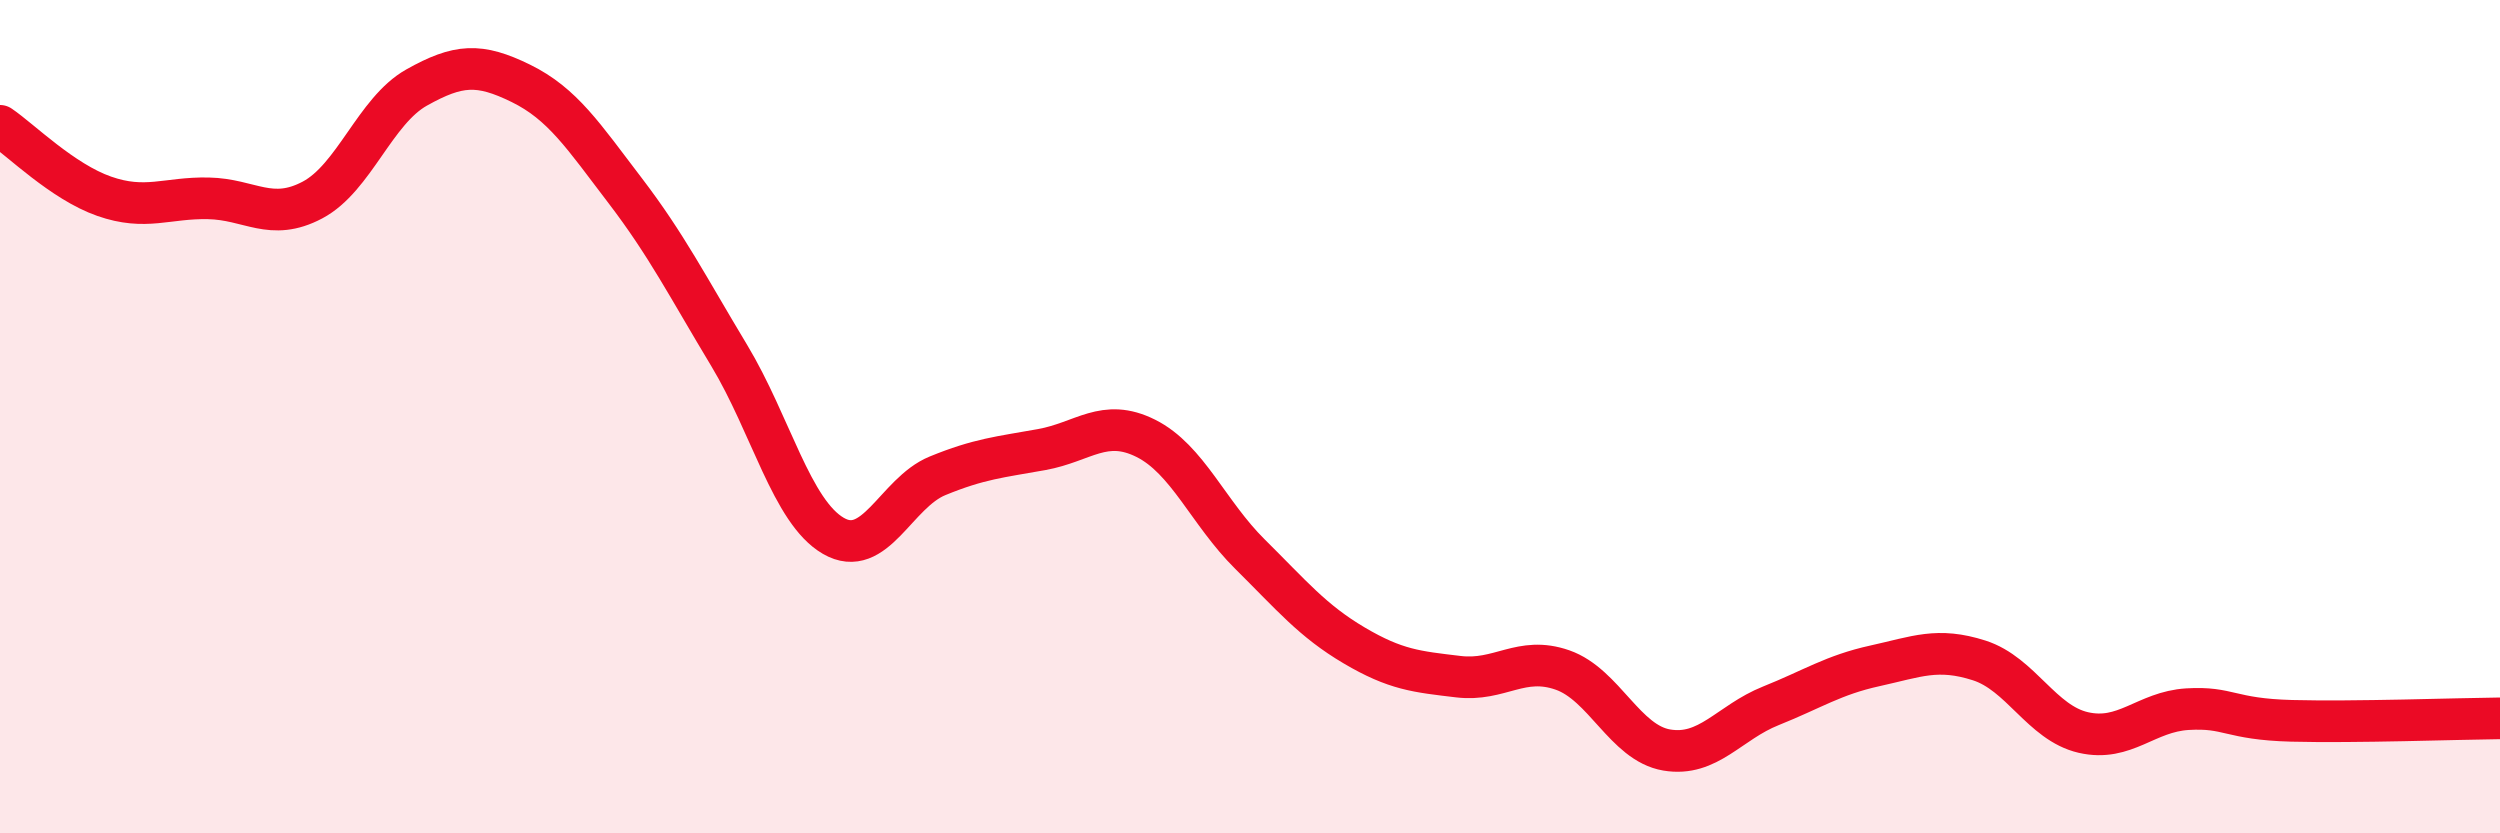
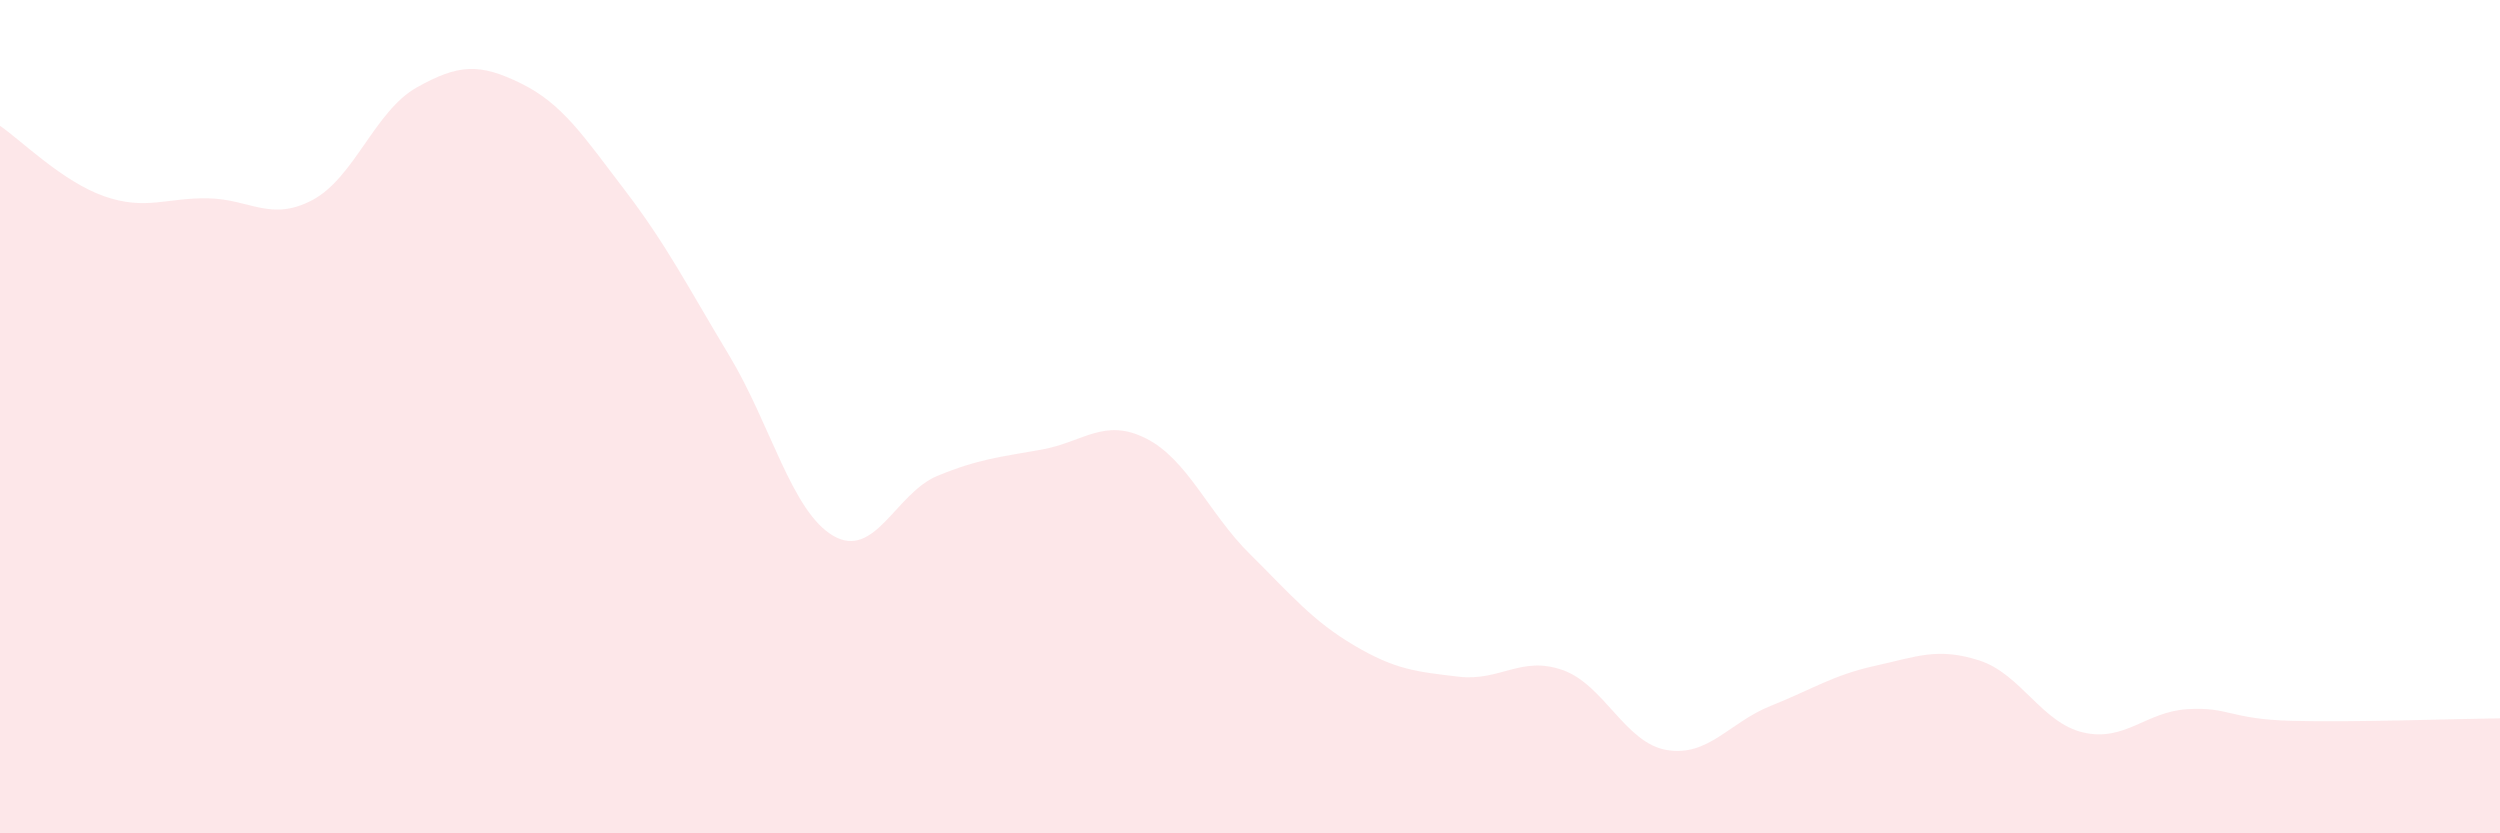
<svg xmlns="http://www.w3.org/2000/svg" width="60" height="20" viewBox="0 0 60 20">
  <path d="M 0,3.02 C 0.5,3.36 1.5,4.36 2.5,4.71 C 3.5,5.06 4,4.74 5,4.76 C 6,4.78 6.5,5.33 7.5,4.8 C 8.5,4.27 9,2.66 10,2.1 C 11,1.54 11.5,1.51 12.5,2 C 13.5,2.49 14,3.26 15,4.57 C 16,5.88 16.5,6.87 17.5,8.53 C 18.5,10.19 19,12.28 20,12.86 C 21,13.44 21.5,11.83 22.5,11.42 C 23.5,11.01 24,10.97 25,10.79 C 26,10.61 26.5,10.02 27.5,10.52 C 28.5,11.02 29,12.31 30,13.3 C 31,14.29 31.5,14.9 32.5,15.49 C 33.5,16.08 34,16.12 35,16.24 C 36,16.36 36.5,15.73 37.5,16.08 C 38.5,16.43 39,17.83 40,18 C 41,18.17 41.5,17.34 42.5,16.94 C 43.5,16.54 44,16.2 45,15.98 C 46,15.76 46.5,15.53 47.5,15.85 C 48.5,16.17 49,17.35 50,17.58 C 51,17.81 51.5,17.08 52.5,17.02 C 53.5,16.96 53.5,17.26 55,17.3 C 56.5,17.34 59,17.25 60,17.24L60 20L0 20Z" fill="#EB0A25" opacity="0.1" stroke-linecap="round" stroke-linejoin="round" />
-   <path d="M 0,3.02 C 0.5,3.36 1.5,4.36 2.5,4.71 C 3.5,5.06 4,4.74 5,4.76 C 6,4.78 6.5,5.33 7.5,4.8 C 8.5,4.27 9,2.66 10,2.1 C 11,1.54 11.5,1.51 12.5,2 C 13.5,2.49 14,3.26 15,4.57 C 16,5.88 16.5,6.87 17.5,8.53 C 18.5,10.19 19,12.28 20,12.86 C 21,13.44 21.5,11.83 22.5,11.42 C 23.5,11.01 24,10.97 25,10.79 C 26,10.61 26.5,10.02 27.5,10.52 C 28.5,11.02 29,12.31 30,13.3 C 31,14.29 31.5,14.9 32.5,15.49 C 33.5,16.08 34,16.12 35,16.24 C 36,16.36 36.5,15.73 37.5,16.08 C 38.5,16.43 39,17.83 40,18 C 41,18.17 41.5,17.34 42.5,16.94 C 43.5,16.54 44,16.2 45,15.98 C 46,15.76 46.5,15.53 47.5,15.85 C 48.5,16.17 49,17.35 50,17.58 C 51,17.81 51.5,17.08 52.5,17.02 C 53.5,16.96 53.5,17.26 55,17.3 C 56.5,17.34 59,17.25 60,17.24" stroke="#EB0A25" stroke-width="1" fill="none" stroke-linecap="round" stroke-linejoin="round" />
</svg>